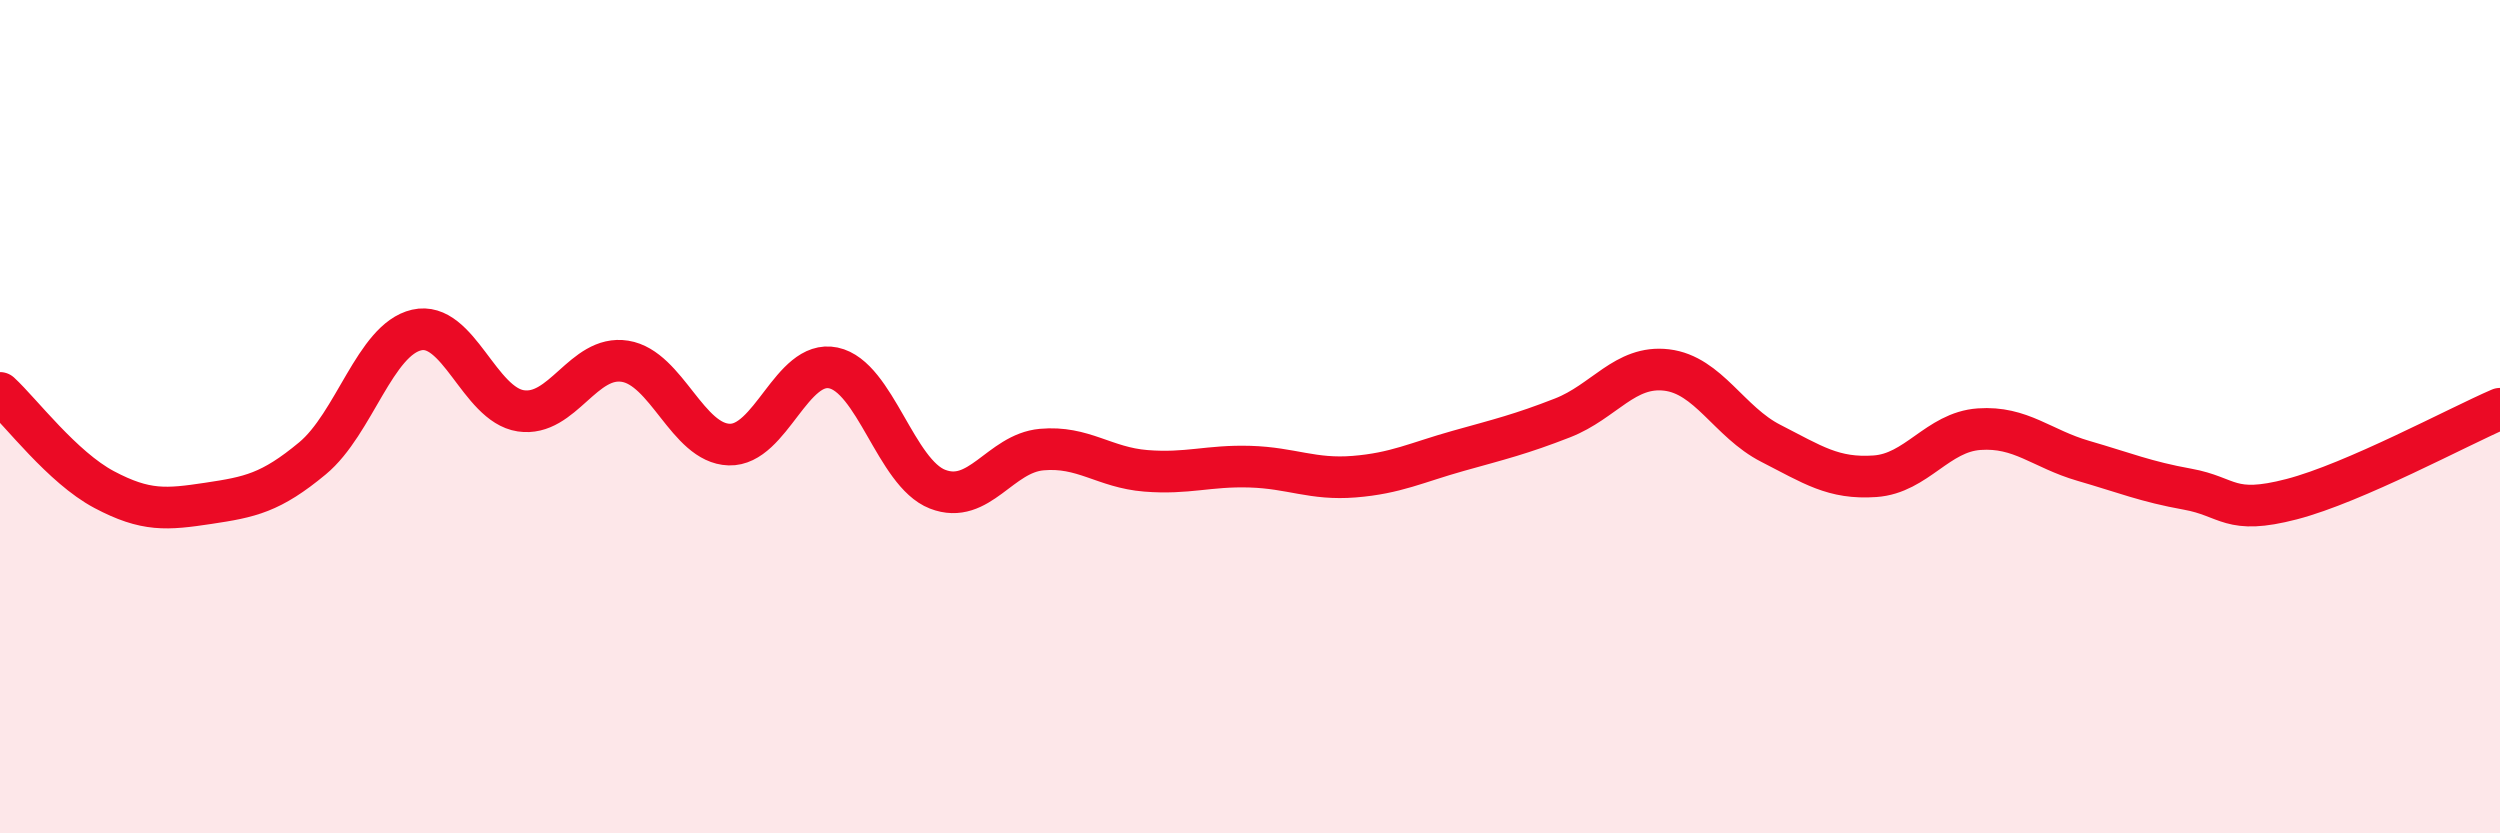
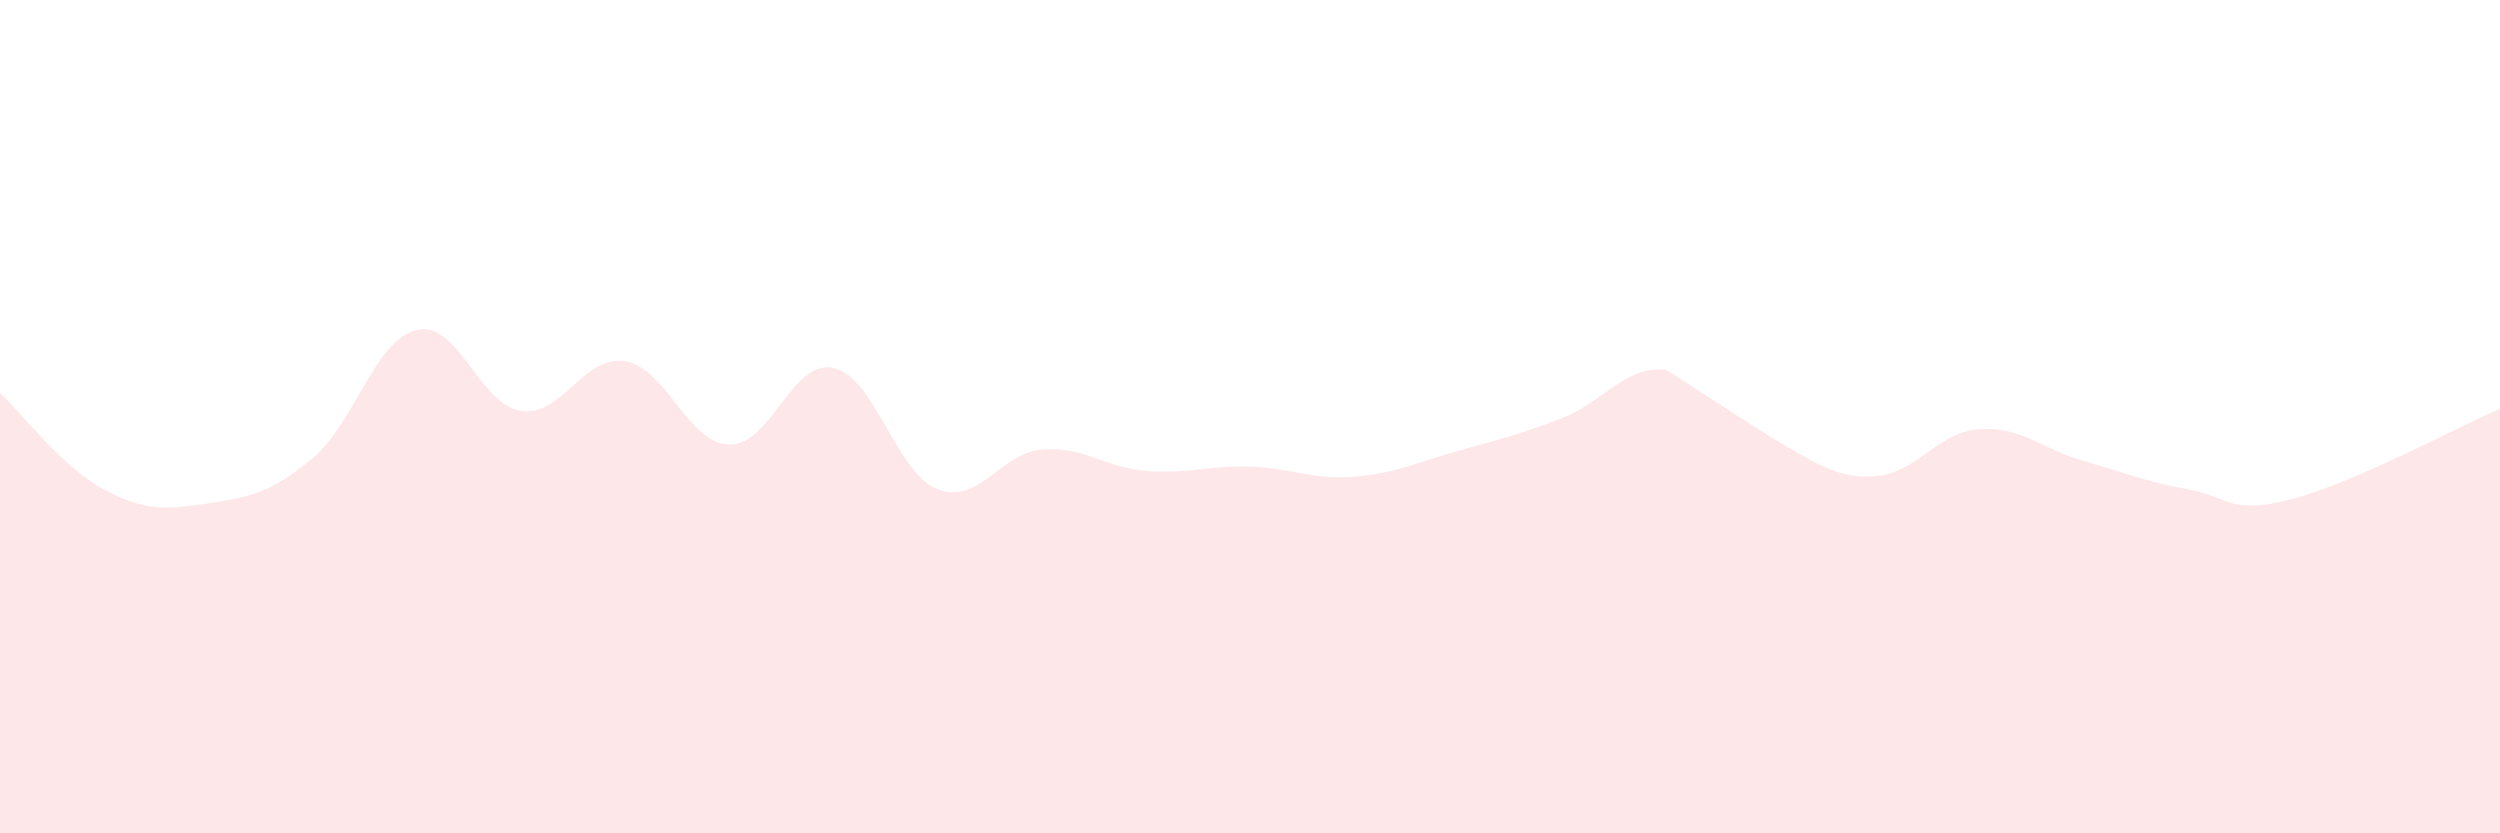
<svg xmlns="http://www.w3.org/2000/svg" width="60" height="20" viewBox="0 0 60 20">
-   <path d="M 0,9.43 C 0.5,9.89 1.5,11.22 2.5,11.75 C 3.5,12.28 4,12.23 5,12.08 C 6,11.93 6.5,11.83 7.5,11 C 8.5,10.17 9,8.15 10,7.92 C 11,7.69 11.5,9.71 12.5,9.86 C 13.5,10.01 14,8.51 15,8.67 C 16,8.83 16.5,10.64 17.5,10.67 C 18.5,10.7 19,8.62 20,8.83 C 21,9.04 21.5,11.35 22.5,11.74 C 23.5,12.13 24,10.88 25,10.79 C 26,10.7 26.5,11.22 27.5,11.3 C 28.5,11.38 29,11.17 30,11.2 C 31,11.23 31.5,11.52 32.5,11.44 C 33.5,11.36 34,11.1 35,10.82 C 36,10.54 36.5,10.42 37.5,10.03 C 38.5,9.64 39,8.76 40,8.88 C 41,9 41.5,10.13 42.5,10.64 C 43.5,11.15 44,11.5 45,11.43 C 46,11.36 46.5,10.37 47.5,10.3 C 48.5,10.23 49,10.77 50,11.06 C 51,11.35 51.5,11.56 52.5,11.74 C 53.5,11.92 53.5,12.37 55,11.98 C 56.5,11.59 59,10.24 60,9.81L60 20L0 20Z" fill="#EB0A25" opacity="0.1" stroke-linecap="round" stroke-linejoin="round" />
-   <path d="M 0,9.43 C 0.5,9.89 1.5,11.22 2.5,11.75 C 3.5,12.28 4,12.23 5,12.08 C 6,11.93 6.5,11.83 7.5,11 C 8.5,10.17 9,8.15 10,7.92 C 11,7.69 11.5,9.71 12.5,9.86 C 13.5,10.01 14,8.51 15,8.67 C 16,8.83 16.5,10.64 17.5,10.67 C 18.5,10.7 19,8.62 20,8.83 C 21,9.04 21.5,11.35 22.5,11.74 C 23.5,12.13 24,10.88 25,10.79 C 26,10.7 26.5,11.22 27.5,11.3 C 28.5,11.38 29,11.17 30,11.2 C 31,11.23 31.5,11.52 32.5,11.44 C 33.5,11.36 34,11.1 35,10.82 C 36,10.54 36.5,10.42 37.5,10.03 C 38.5,9.64 39,8.76 40,8.88 C 41,9 41.5,10.13 42.5,10.64 C 43.5,11.15 44,11.5 45,11.43 C 46,11.36 46.5,10.37 47.5,10.3 C 48.5,10.23 49,10.77 50,11.06 C 51,11.35 51.5,11.56 52.5,11.74 C 53.5,11.92 53.5,12.37 55,11.98 C 56.5,11.59 59,10.24 60,9.81" stroke="#EB0A25" stroke-width="1" fill="none" stroke-linecap="round" stroke-linejoin="round" />
+   <path d="M 0,9.43 C 0.5,9.89 1.5,11.22 2.5,11.75 C 3.5,12.28 4,12.23 5,12.08 C 6,11.93 6.5,11.83 7.5,11 C 8.5,10.17 9,8.15 10,7.92 C 11,7.69 11.5,9.71 12.5,9.86 C 13.5,10.01 14,8.51 15,8.67 C 16,8.83 16.5,10.64 17.5,10.67 C 18.5,10.7 19,8.62 20,8.83 C 21,9.04 21.5,11.35 22.5,11.74 C 23.5,12.13 24,10.88 25,10.79 C 26,10.7 26.5,11.22 27.5,11.3 C 28.5,11.38 29,11.17 30,11.2 C 31,11.23 31.5,11.52 32.5,11.44 C 33.5,11.36 34,11.1 35,10.82 C 36,10.54 36.5,10.42 37.5,10.03 C 38.5,9.64 39,8.76 40,8.88 C 43.5,11.15 44,11.5 45,11.43 C 46,11.36 46.5,10.37 47.5,10.3 C 48.5,10.23 49,10.77 50,11.06 C 51,11.35 51.5,11.56 52.5,11.74 C 53.5,11.92 53.5,12.37 55,11.98 C 56.5,11.59 59,10.24 60,9.81L60 20L0 20Z" fill="#EB0A25" opacity="0.1" stroke-linecap="round" stroke-linejoin="round" />
</svg>